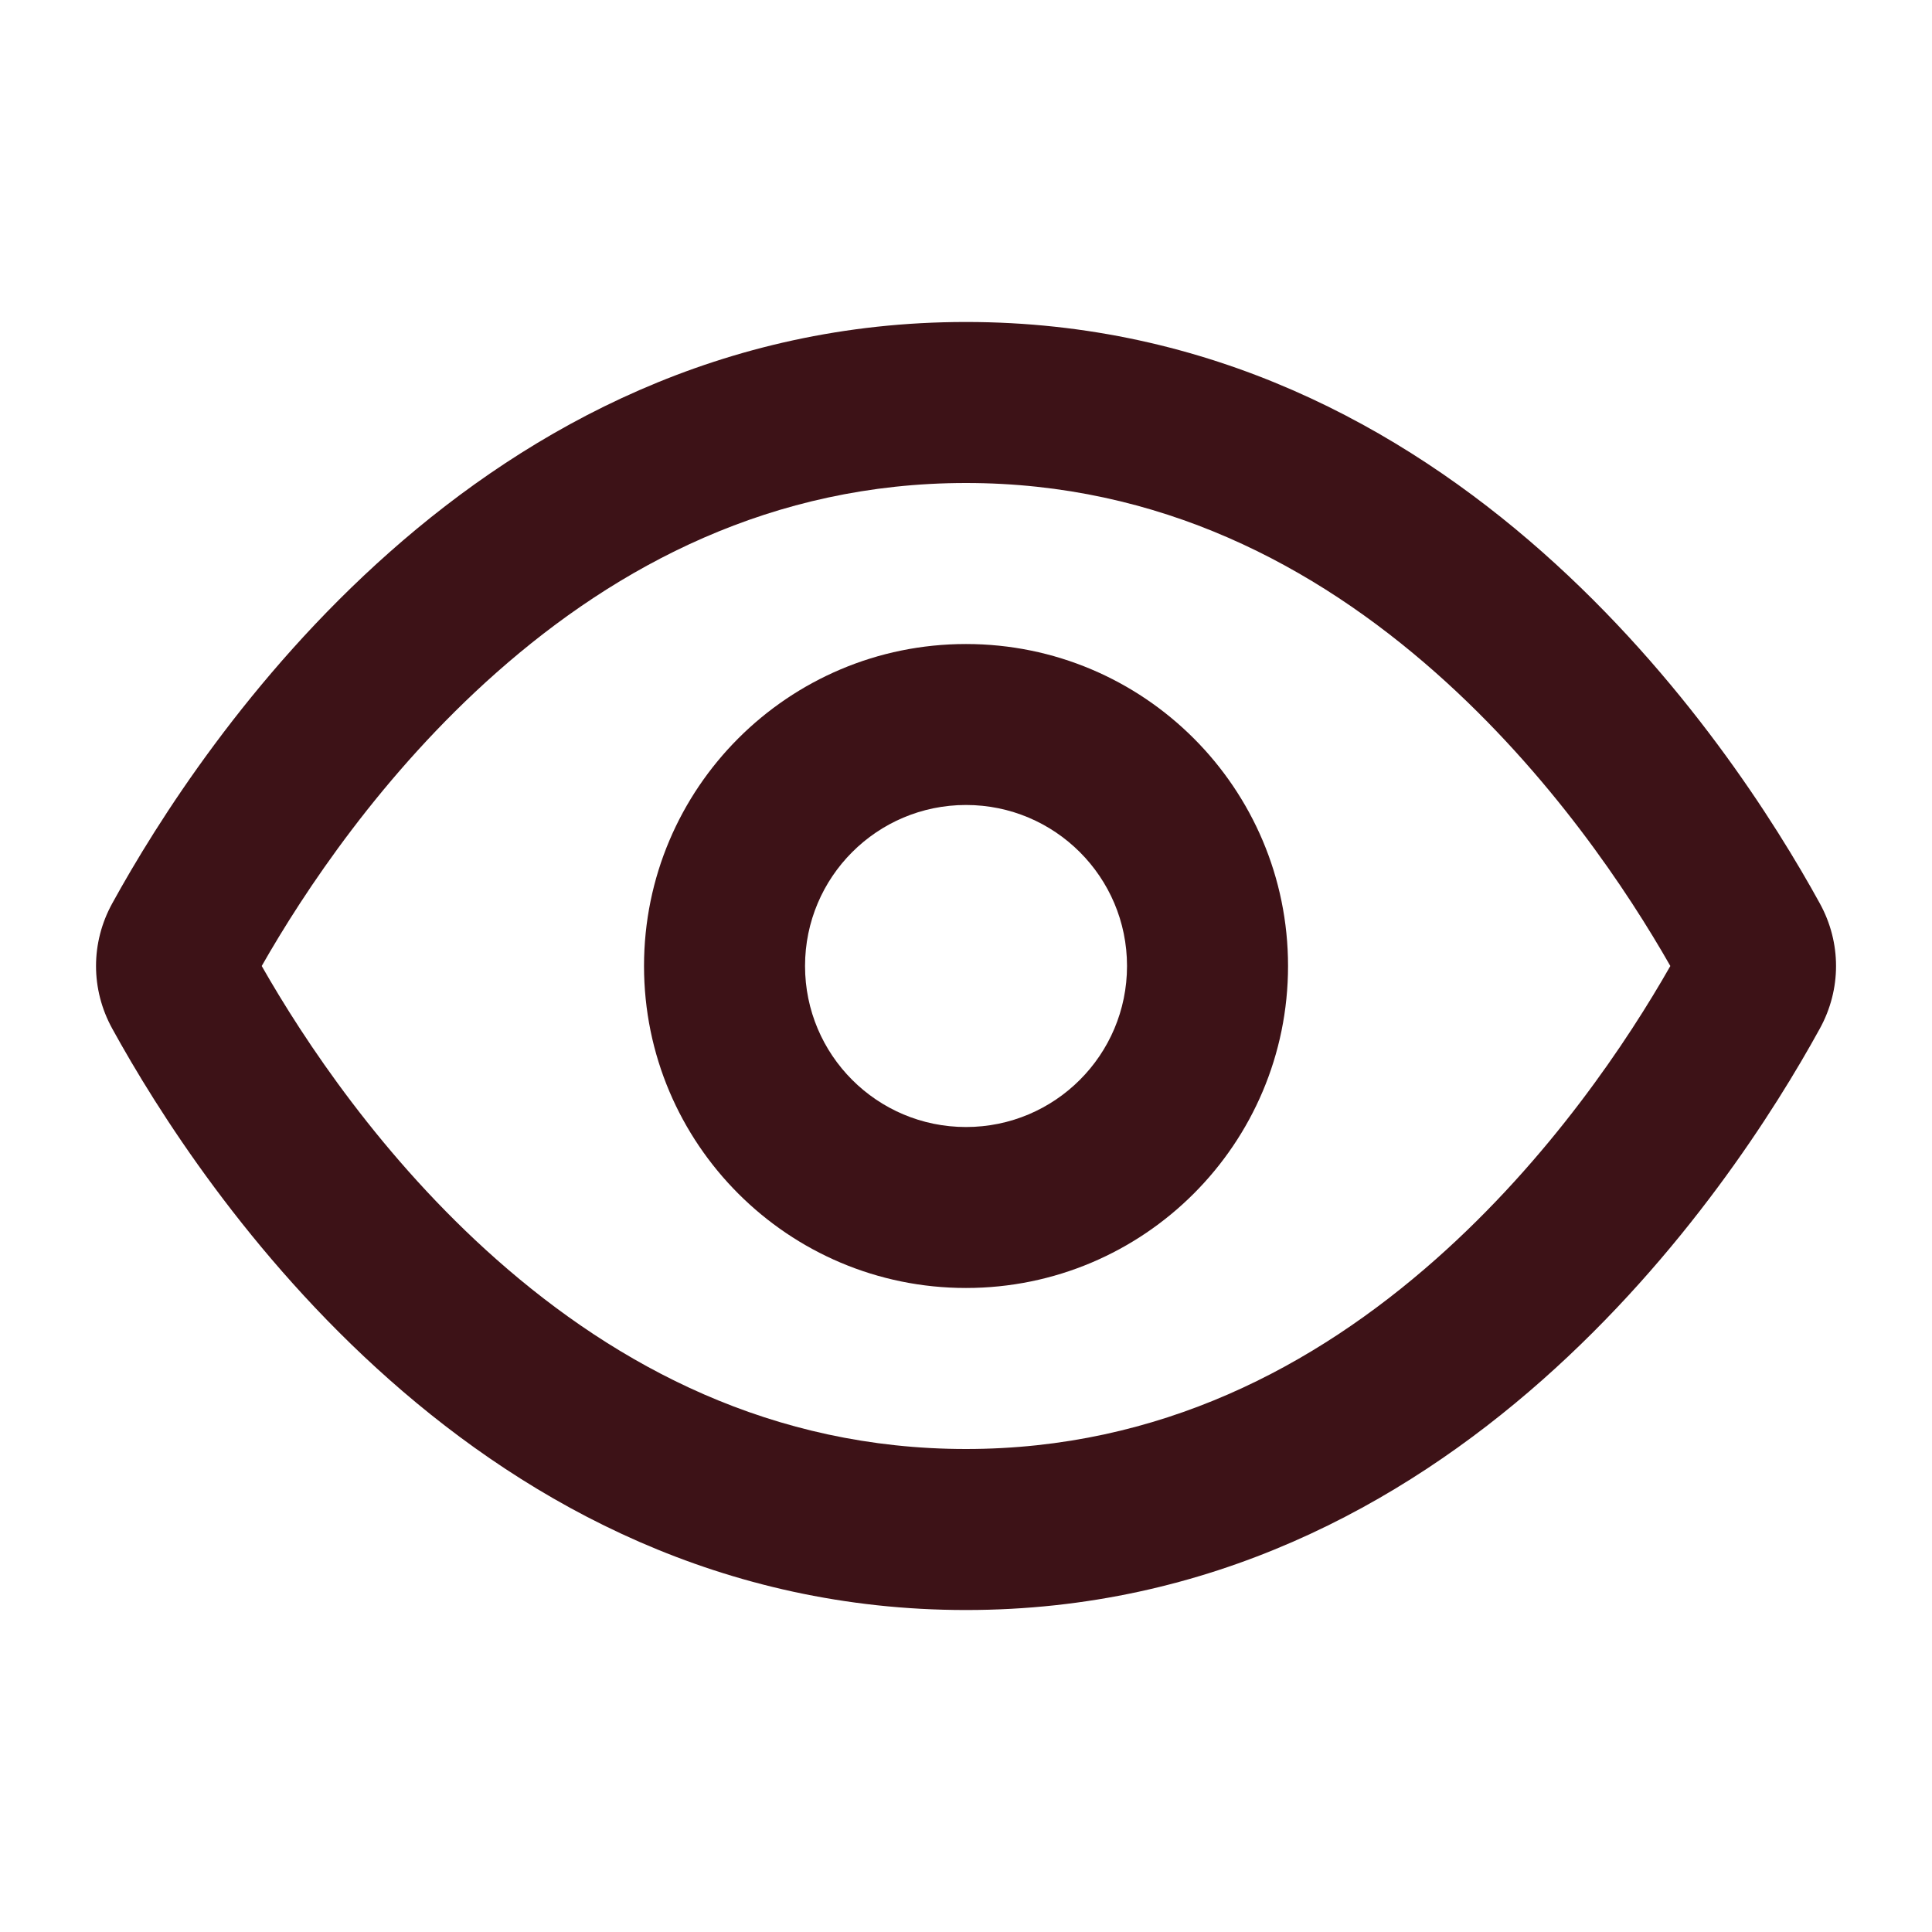
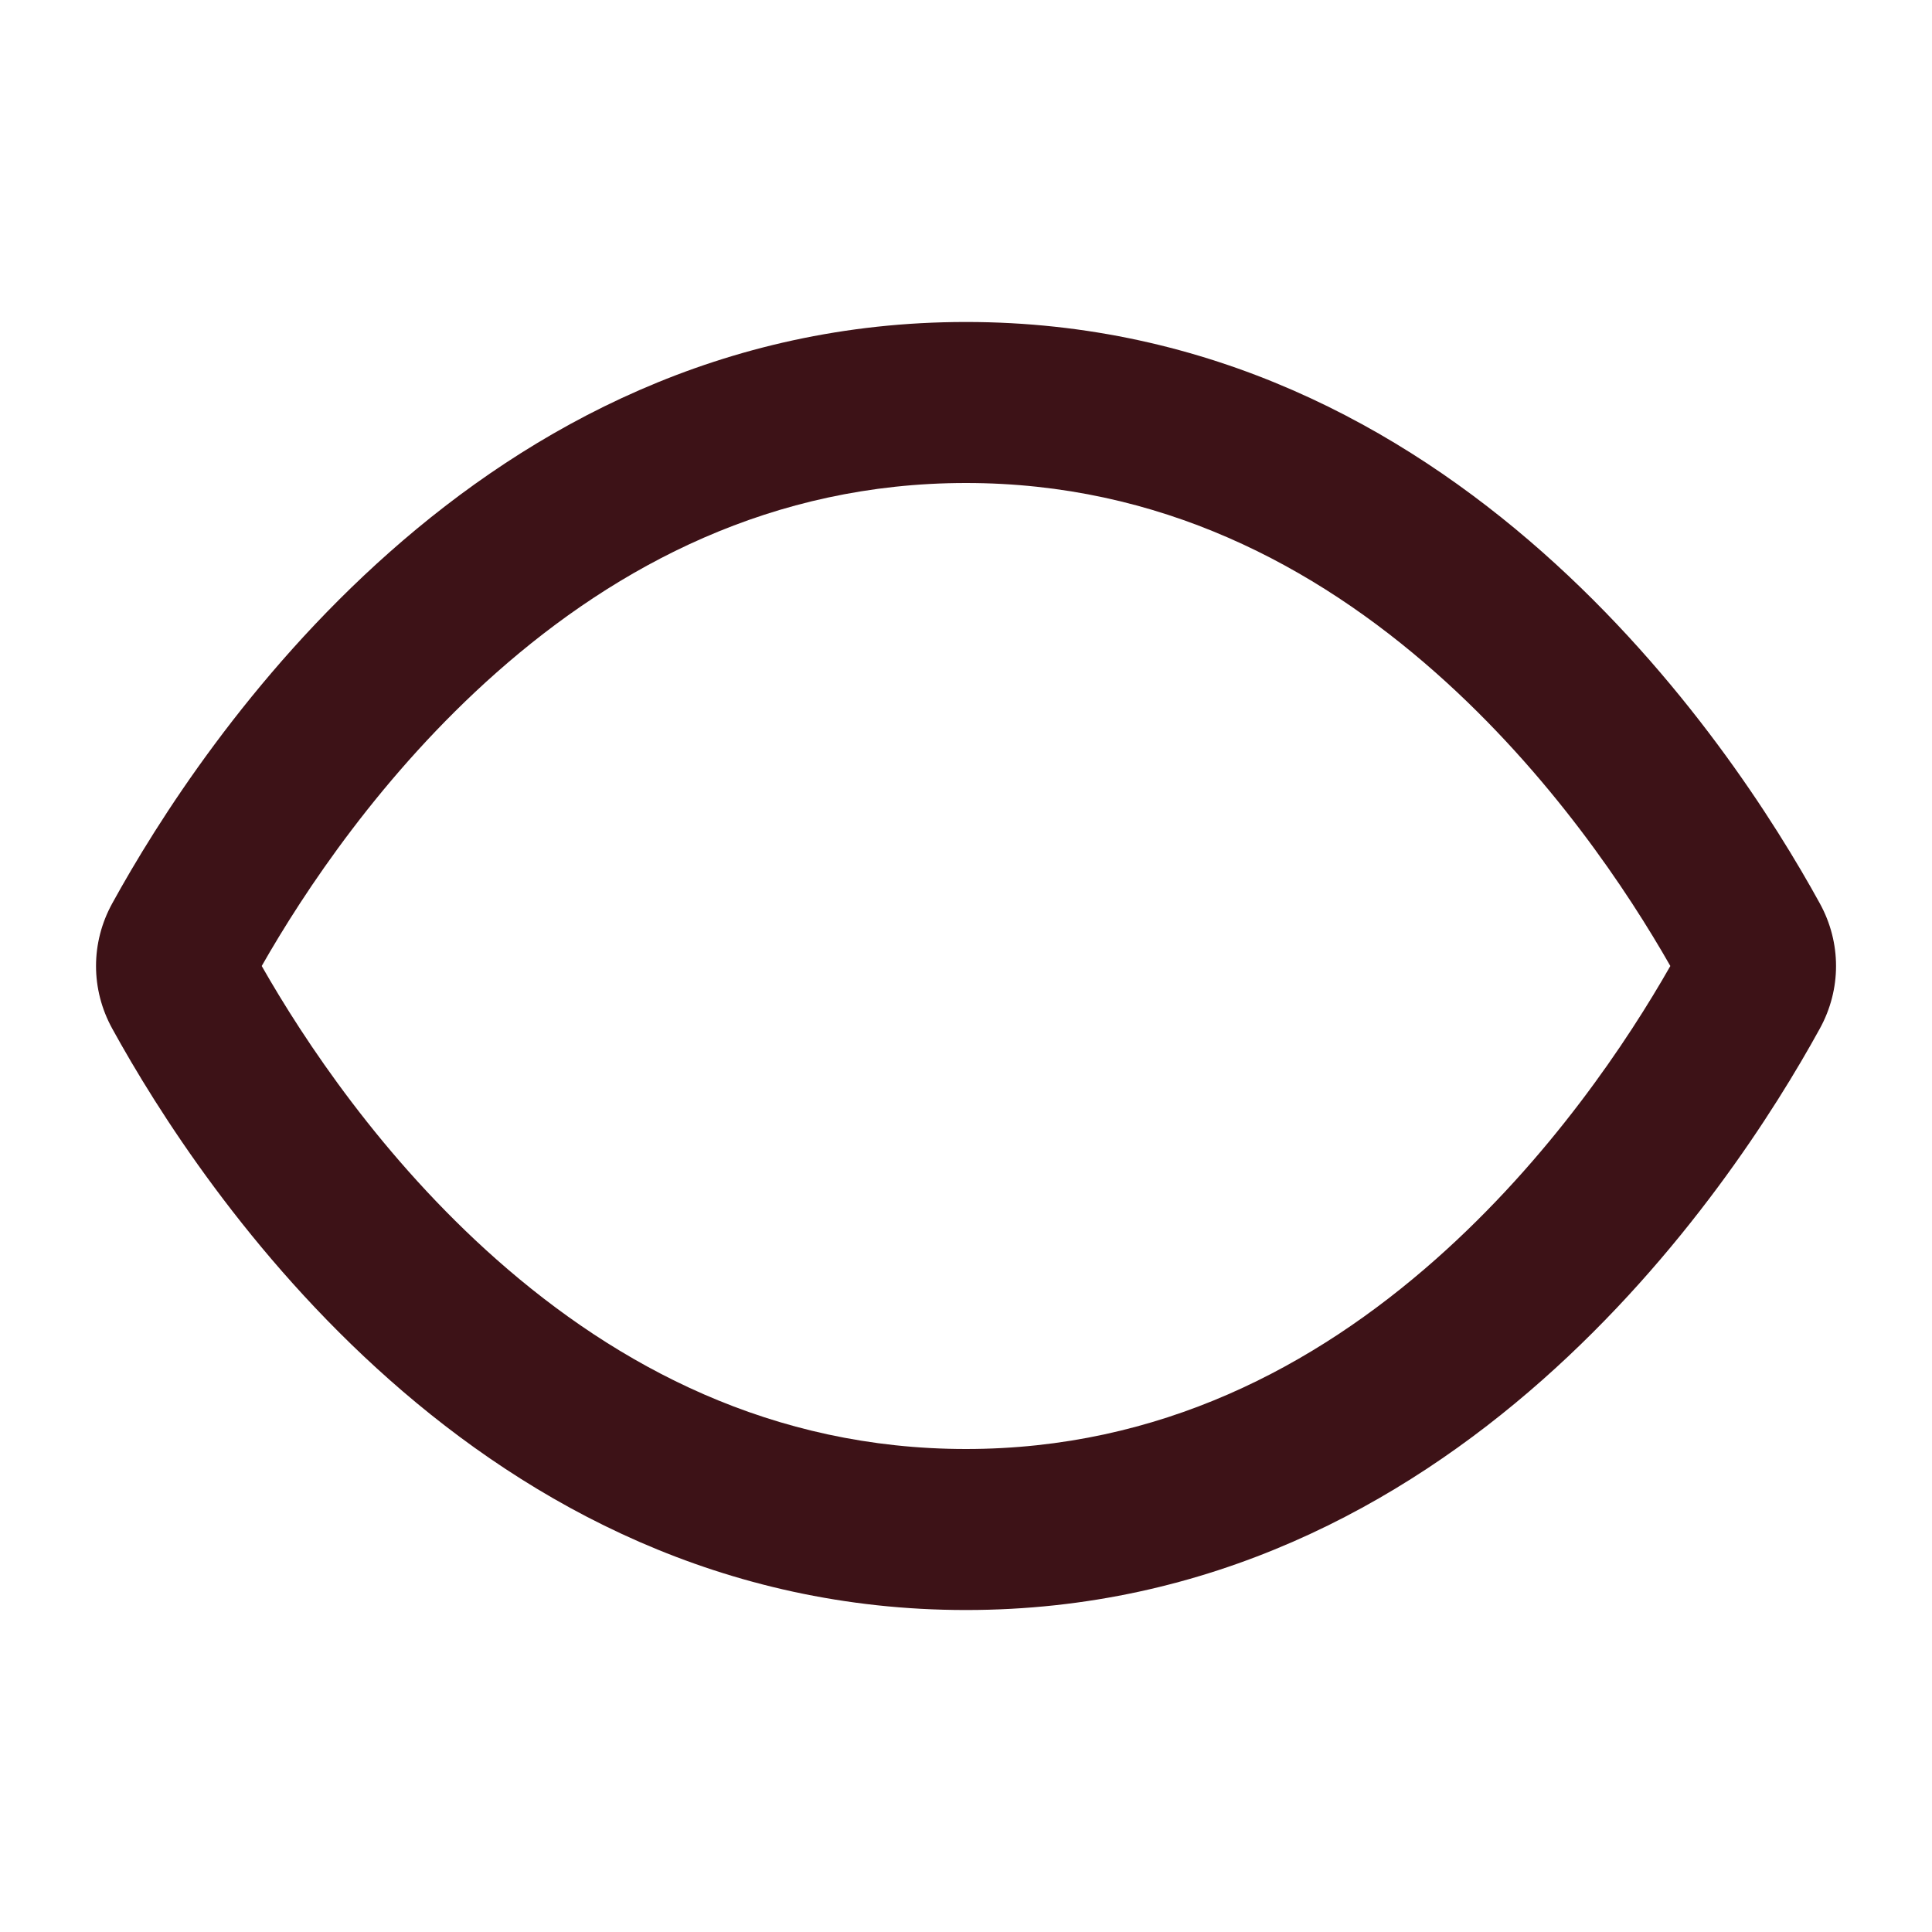
<svg xmlns="http://www.w3.org/2000/svg" width="32" height="32" viewBox="0 0 32 32" fill="none">
-   <path fill-rule="evenodd" clip-rule="evenodd" d="M21.334 16C21.334 18.945 18.946 21.333 16 21.333C13.055 21.333 10.667 18.945 10.667 16C10.667 13.055 13.055 10.667 16 10.667C18.946 10.667 21.334 13.055 21.334 16ZM18.667 16C18.667 17.473 17.473 18.667 16 18.667C14.527 18.667 13.334 17.473 13.334 16C13.334 14.527 14.527 13.333 16 13.333C17.473 13.333 18.667 14.527 18.667 16Z" fill="#3D1217" />
  <path fill-rule="evenodd" clip-rule="evenodd" d="M30.142 17.037C30.5 16.386 30.5 15.614 30.142 14.963C28.669 12.282 24.072 5.333 16 5.333C7.929 5.333 3.333 12.282 1.859 14.963C1.501 15.614 1.501 16.386 1.859 17.037C3.333 19.718 7.929 26.667 16 26.667C24.072 26.667 28.669 19.718 30.142 17.037ZM27.666 16C26.969 14.775 25.672 12.815 23.778 11.14C21.774 9.367 19.21 8 16 8C12.791 8 10.227 9.367 8.223 11.14C6.329 12.815 5.032 14.775 4.335 16C5.032 17.225 6.329 19.185 8.223 20.86C10.227 22.633 12.791 24 16 24C19.21 24 21.774 22.633 23.778 20.86C25.672 19.185 26.969 17.225 27.666 16Z" fill="#3D1217" />
</svg>